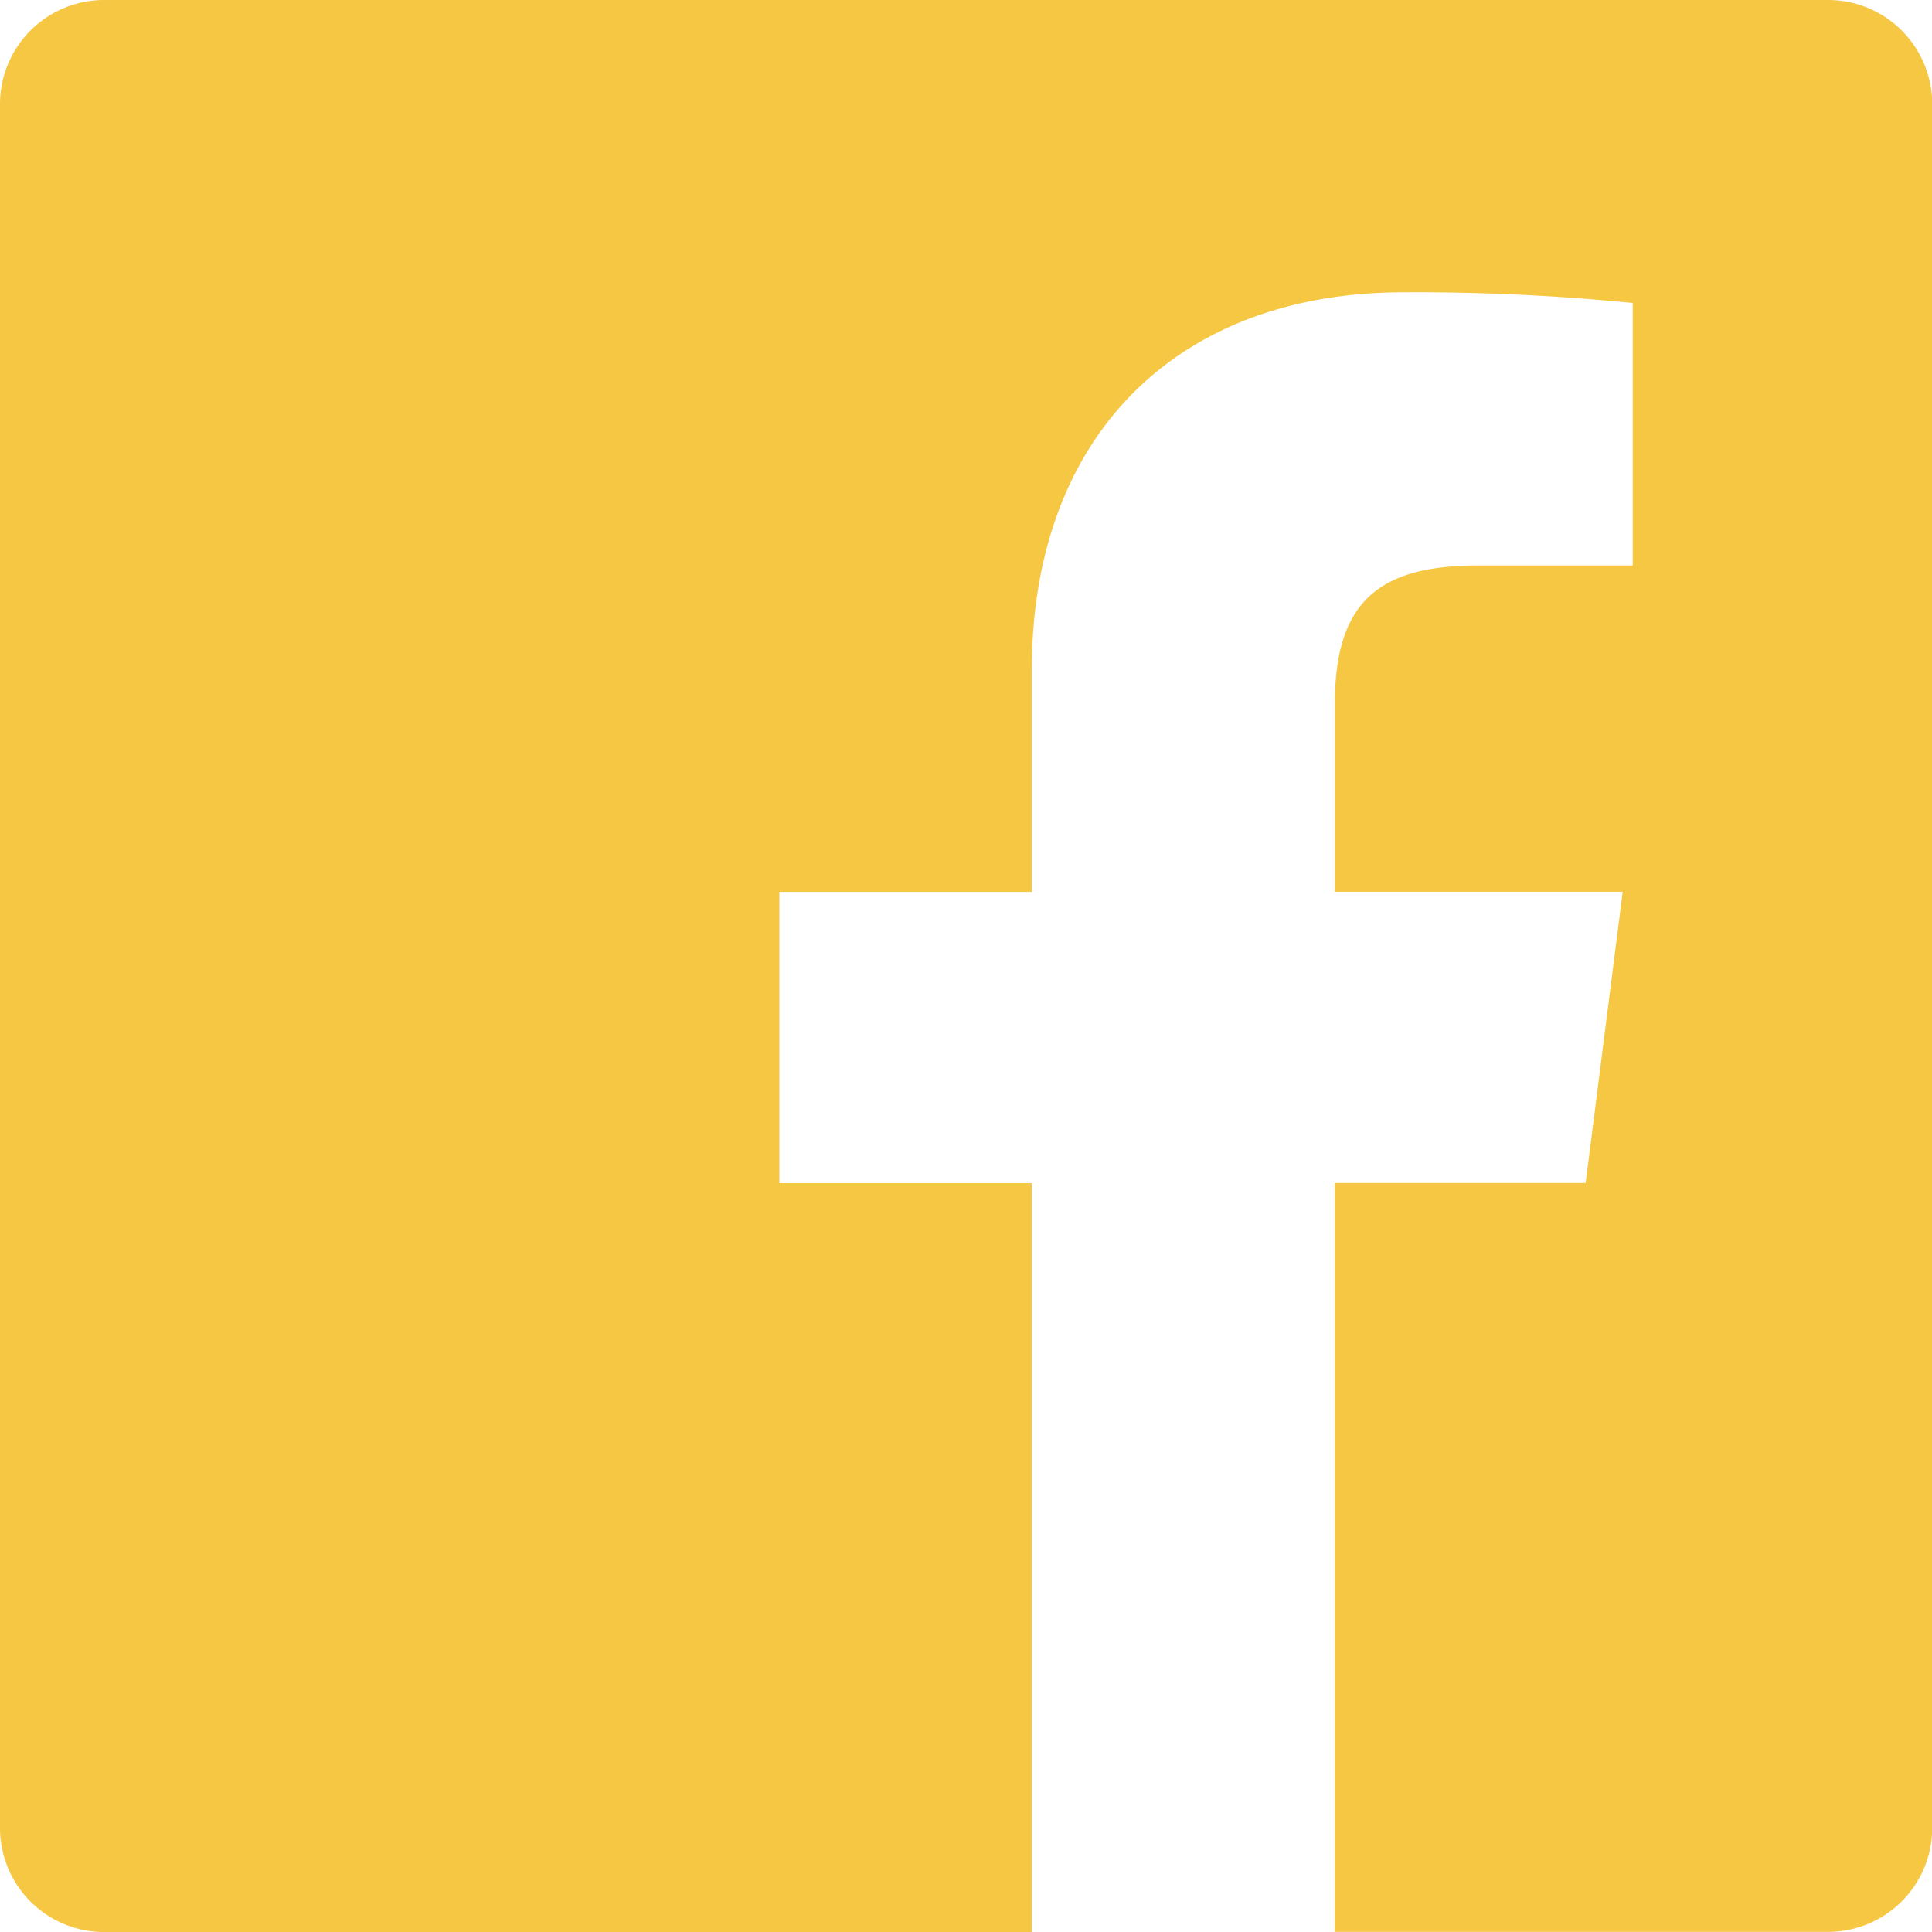
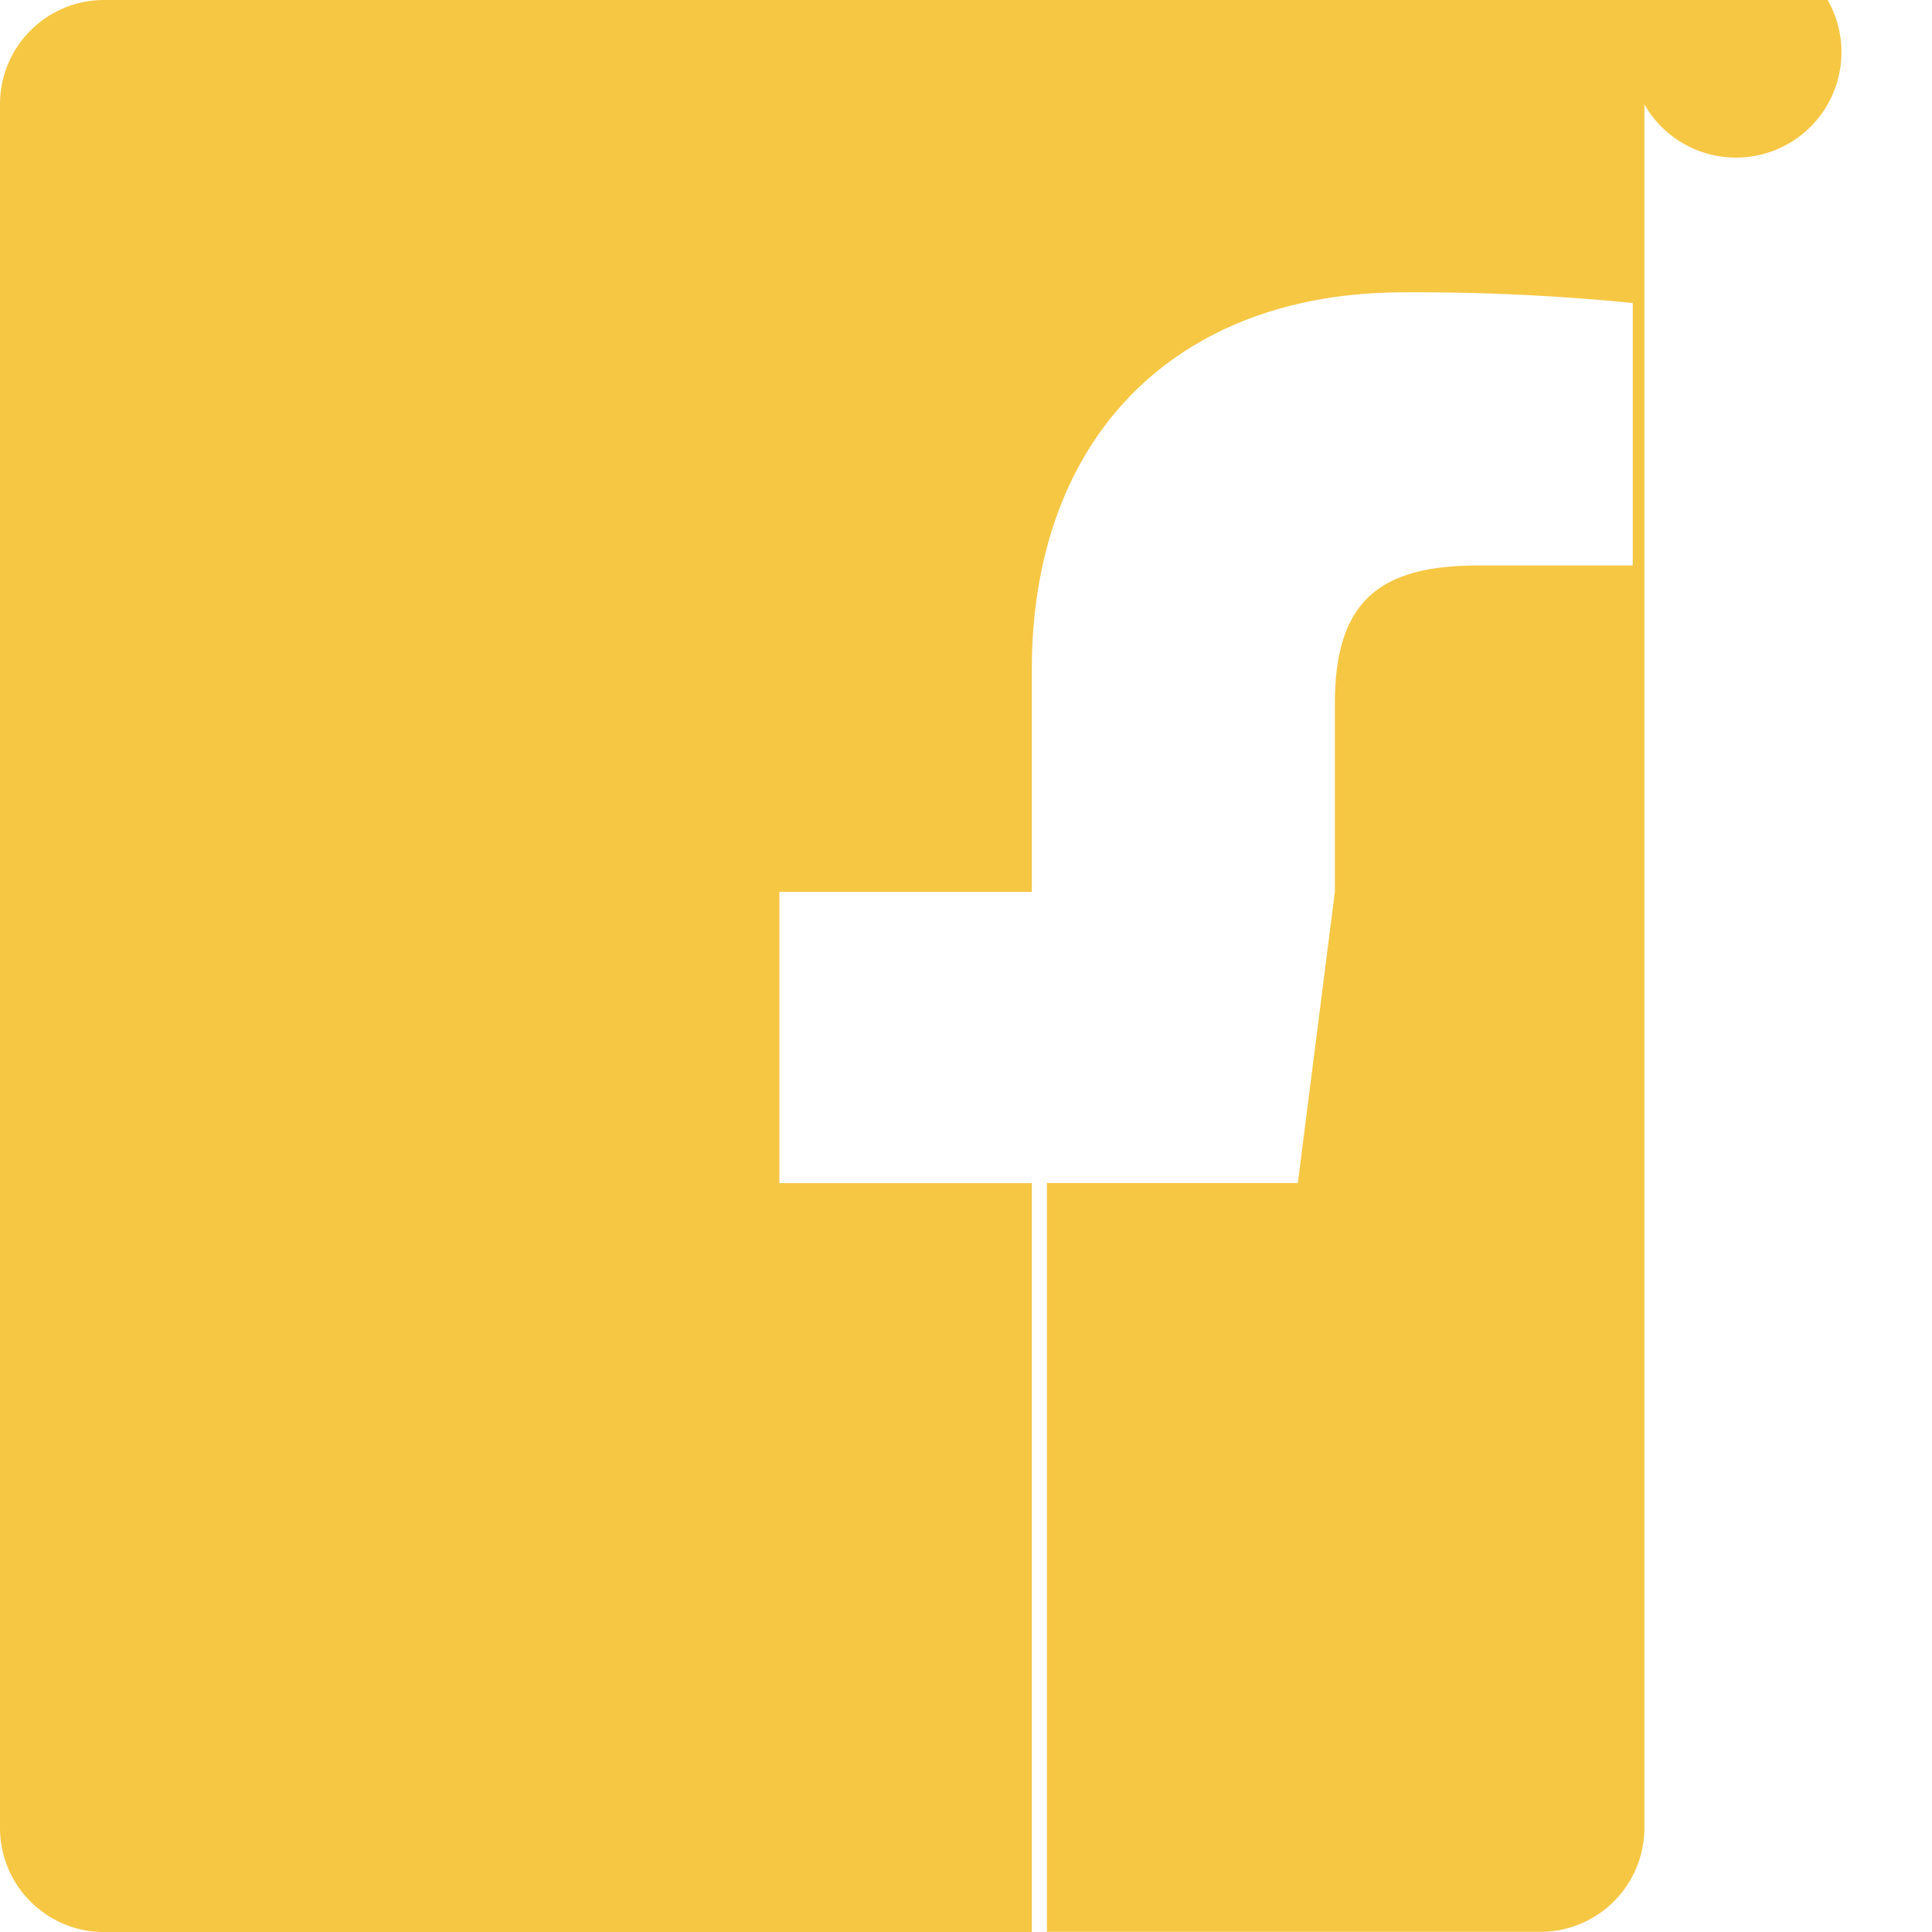
<svg xmlns="http://www.w3.org/2000/svg" width="43.12" height="43.122" viewBox="0 0 43.12 43.122">
  <g>
-     <path d="M568.937,235.293H530.475a2.324,2.324,0,0,0-2.329,2.329v38.463a2.323,2.323,0,0,0,2.329,2.329h20.7V261.7h-5.634v-6.5h5.634v-4.957c0-5.2,3.222-8.426,8.3-8.426a49.226,49.226,0,0,1,5.112.238v5.859h-3.442c-2.181,0-3.206.768-3.206,3.082v4.2h6.424l-.827,6.5h-5.6v16.714h11.006a2.323,2.323,0,0,0,2.329-2.329V237.622A2.324,2.324,0,0,0,568.937,235.293Z" transform="translate(-528.146 -235.293)" fill="#F6C743" />
+     <path d="M568.937,235.293H530.475a2.324,2.324,0,0,0-2.329,2.329v38.463a2.323,2.323,0,0,0,2.329,2.329h20.7V261.7h-5.634v-6.5h5.634v-4.957c0-5.2,3.222-8.426,8.3-8.426a49.226,49.226,0,0,1,5.112.238v5.859h-3.442c-2.181,0-3.206.768-3.206,3.082v4.2l-.827,6.5h-5.6v16.714h11.006a2.323,2.323,0,0,0,2.329-2.329V237.622A2.324,2.324,0,0,0,568.937,235.293Z" transform="translate(-528.146 -235.293)" fill="#F6C743" />
  </g>
</svg>